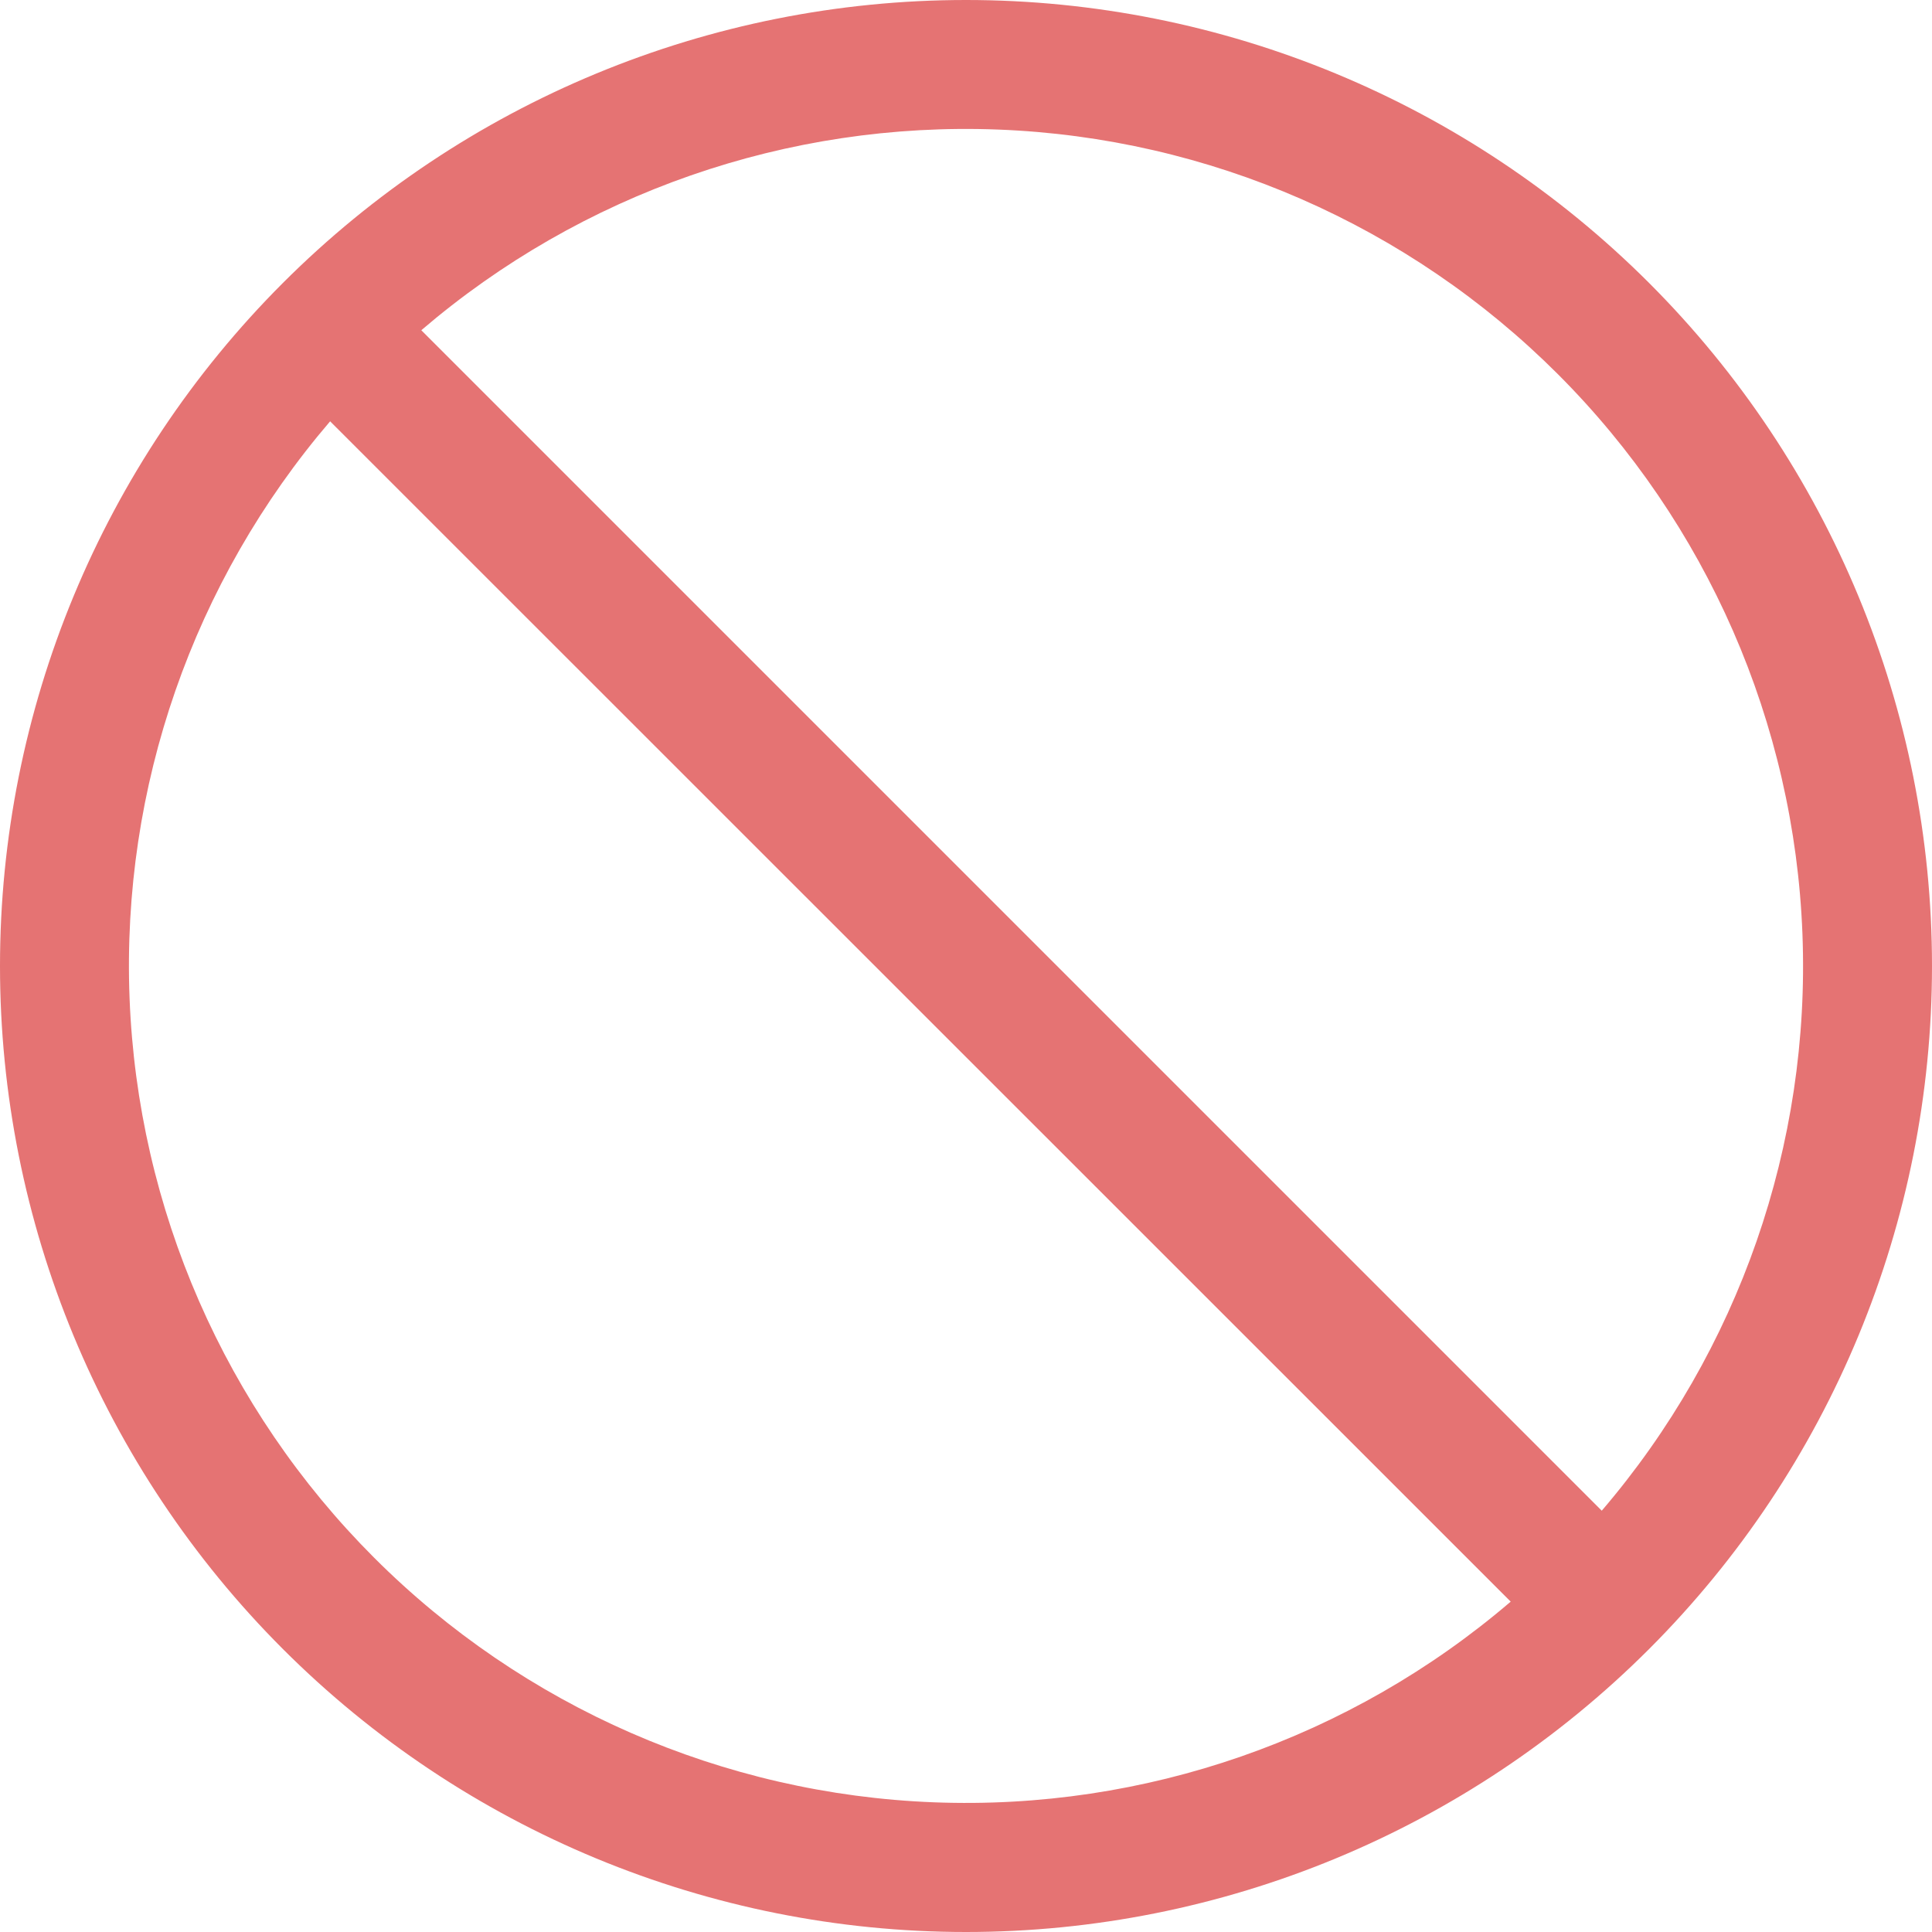
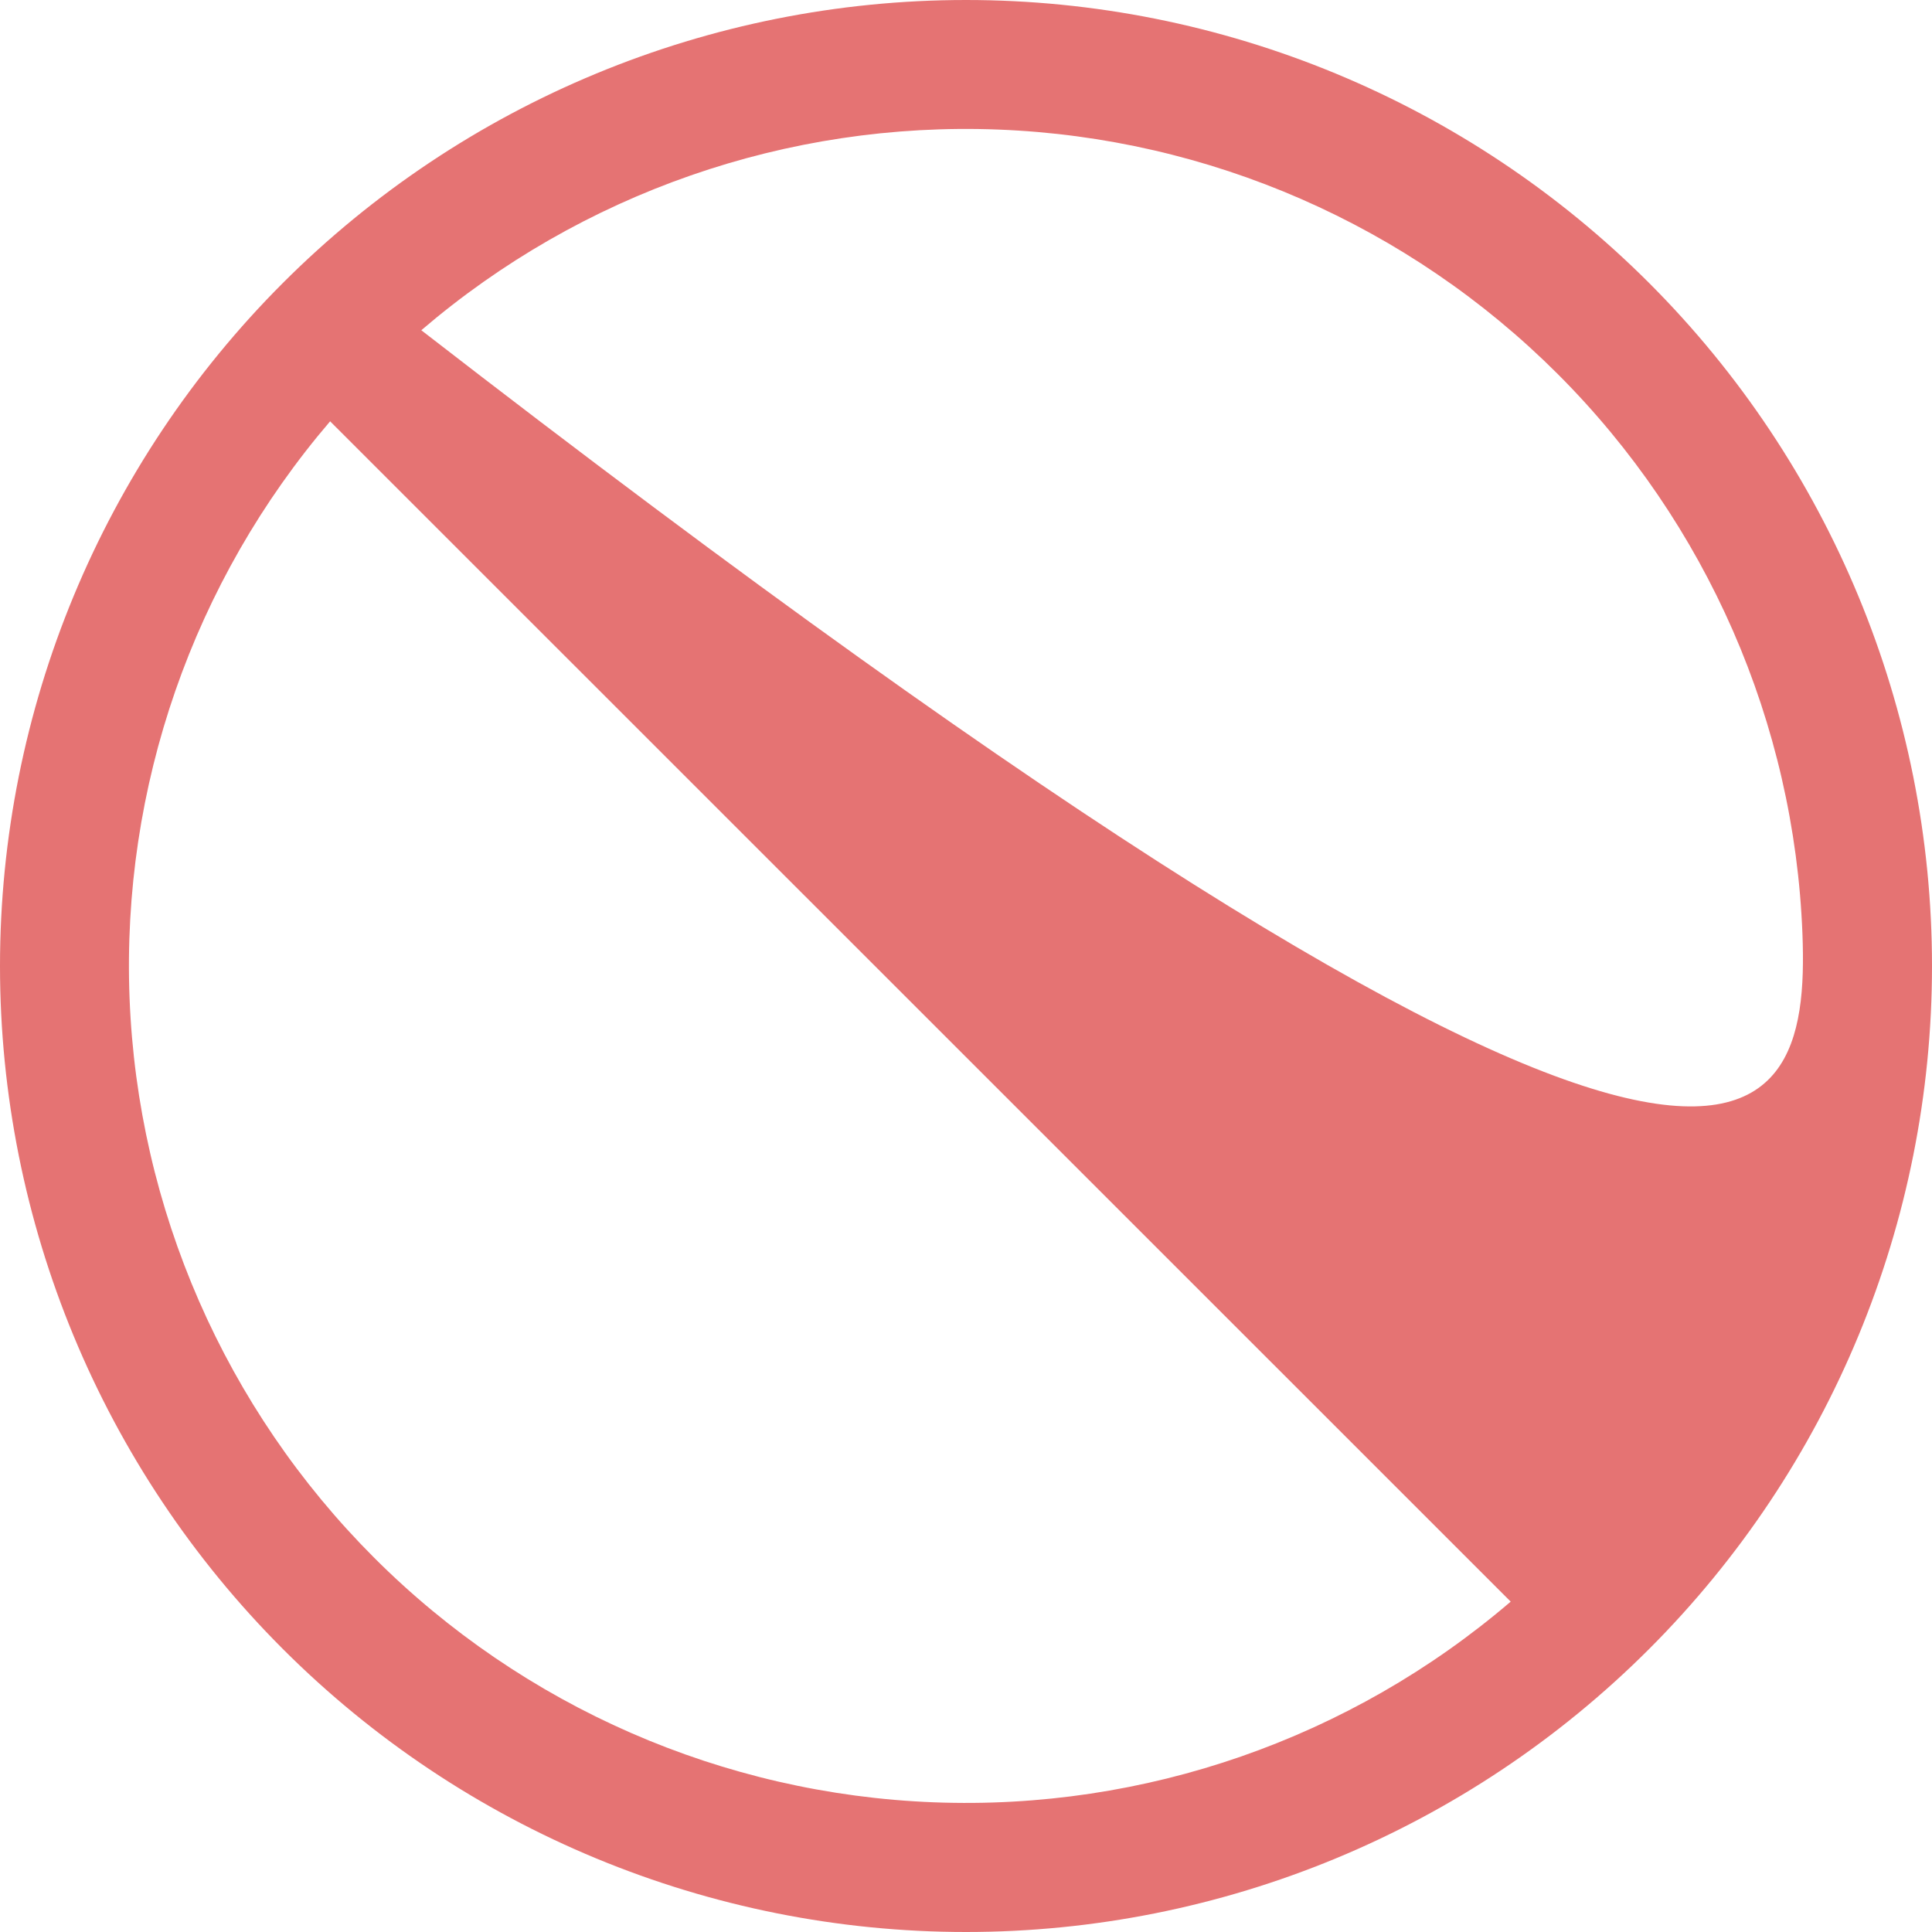
<svg xmlns="http://www.w3.org/2000/svg" width="149" height="149" viewBox="0 0 149 149" fill="none">
-   <path fill-rule="evenodd" clip-rule="evenodd" d="M0 74.5C0 54.741 7.849 35.792 21.82 21.82C35.792 7.849 54.741 0 74.5 0C94.259 0 113.208 7.849 127.179 21.82C141.151 35.792 149 54.741 149 74.5C149 94.259 141.151 113.208 127.179 127.179C113.208 141.151 94.259 149 74.5 149C54.741 149 35.792 141.151 21.82 127.179C7.849 113.208 0 94.259 0 74.5H0ZM25.469 32.482C14.891 44.834 9.364 60.722 9.992 76.972C10.619 93.222 17.356 108.636 28.855 120.135C40.354 131.634 55.768 138.371 72.018 138.998C88.268 139.626 104.156 134.099 116.508 123.521L25.469 32.502V32.482ZM32.492 25.469L123.531 116.508C134.109 104.156 139.636 88.268 139.008 72.018C138.381 55.768 131.644 40.354 120.145 28.855C108.646 17.356 93.232 10.619 76.982 9.992C60.732 9.364 44.844 14.891 32.492 25.469Z" fill="#E57373" />
+   <path fill-rule="evenodd" clip-rule="evenodd" d="M0 74.5C0 54.741 7.849 35.792 21.82 21.82C35.792 7.849 54.741 0 74.5 0C94.259 0 113.208 7.849 127.179 21.82C141.151 35.792 149 54.741 149 74.5C149 94.259 141.151 113.208 127.179 127.179C113.208 141.151 94.259 149 74.5 149C54.741 149 35.792 141.151 21.82 127.179C7.849 113.208 0 94.259 0 74.5H0ZM25.469 32.482C14.891 44.834 9.364 60.722 9.992 76.972C10.619 93.222 17.356 108.636 28.855 120.135C40.354 131.634 55.768 138.371 72.018 138.998C88.268 139.626 104.156 134.099 116.508 123.521L25.469 32.502V32.482ZM32.492 25.469C134.109 104.156 139.636 88.268 139.008 72.018C138.381 55.768 131.644 40.354 120.145 28.855C108.646 17.356 93.232 10.619 76.982 9.992C60.732 9.364 44.844 14.891 32.492 25.469Z" fill="#E57373" />
</svg>